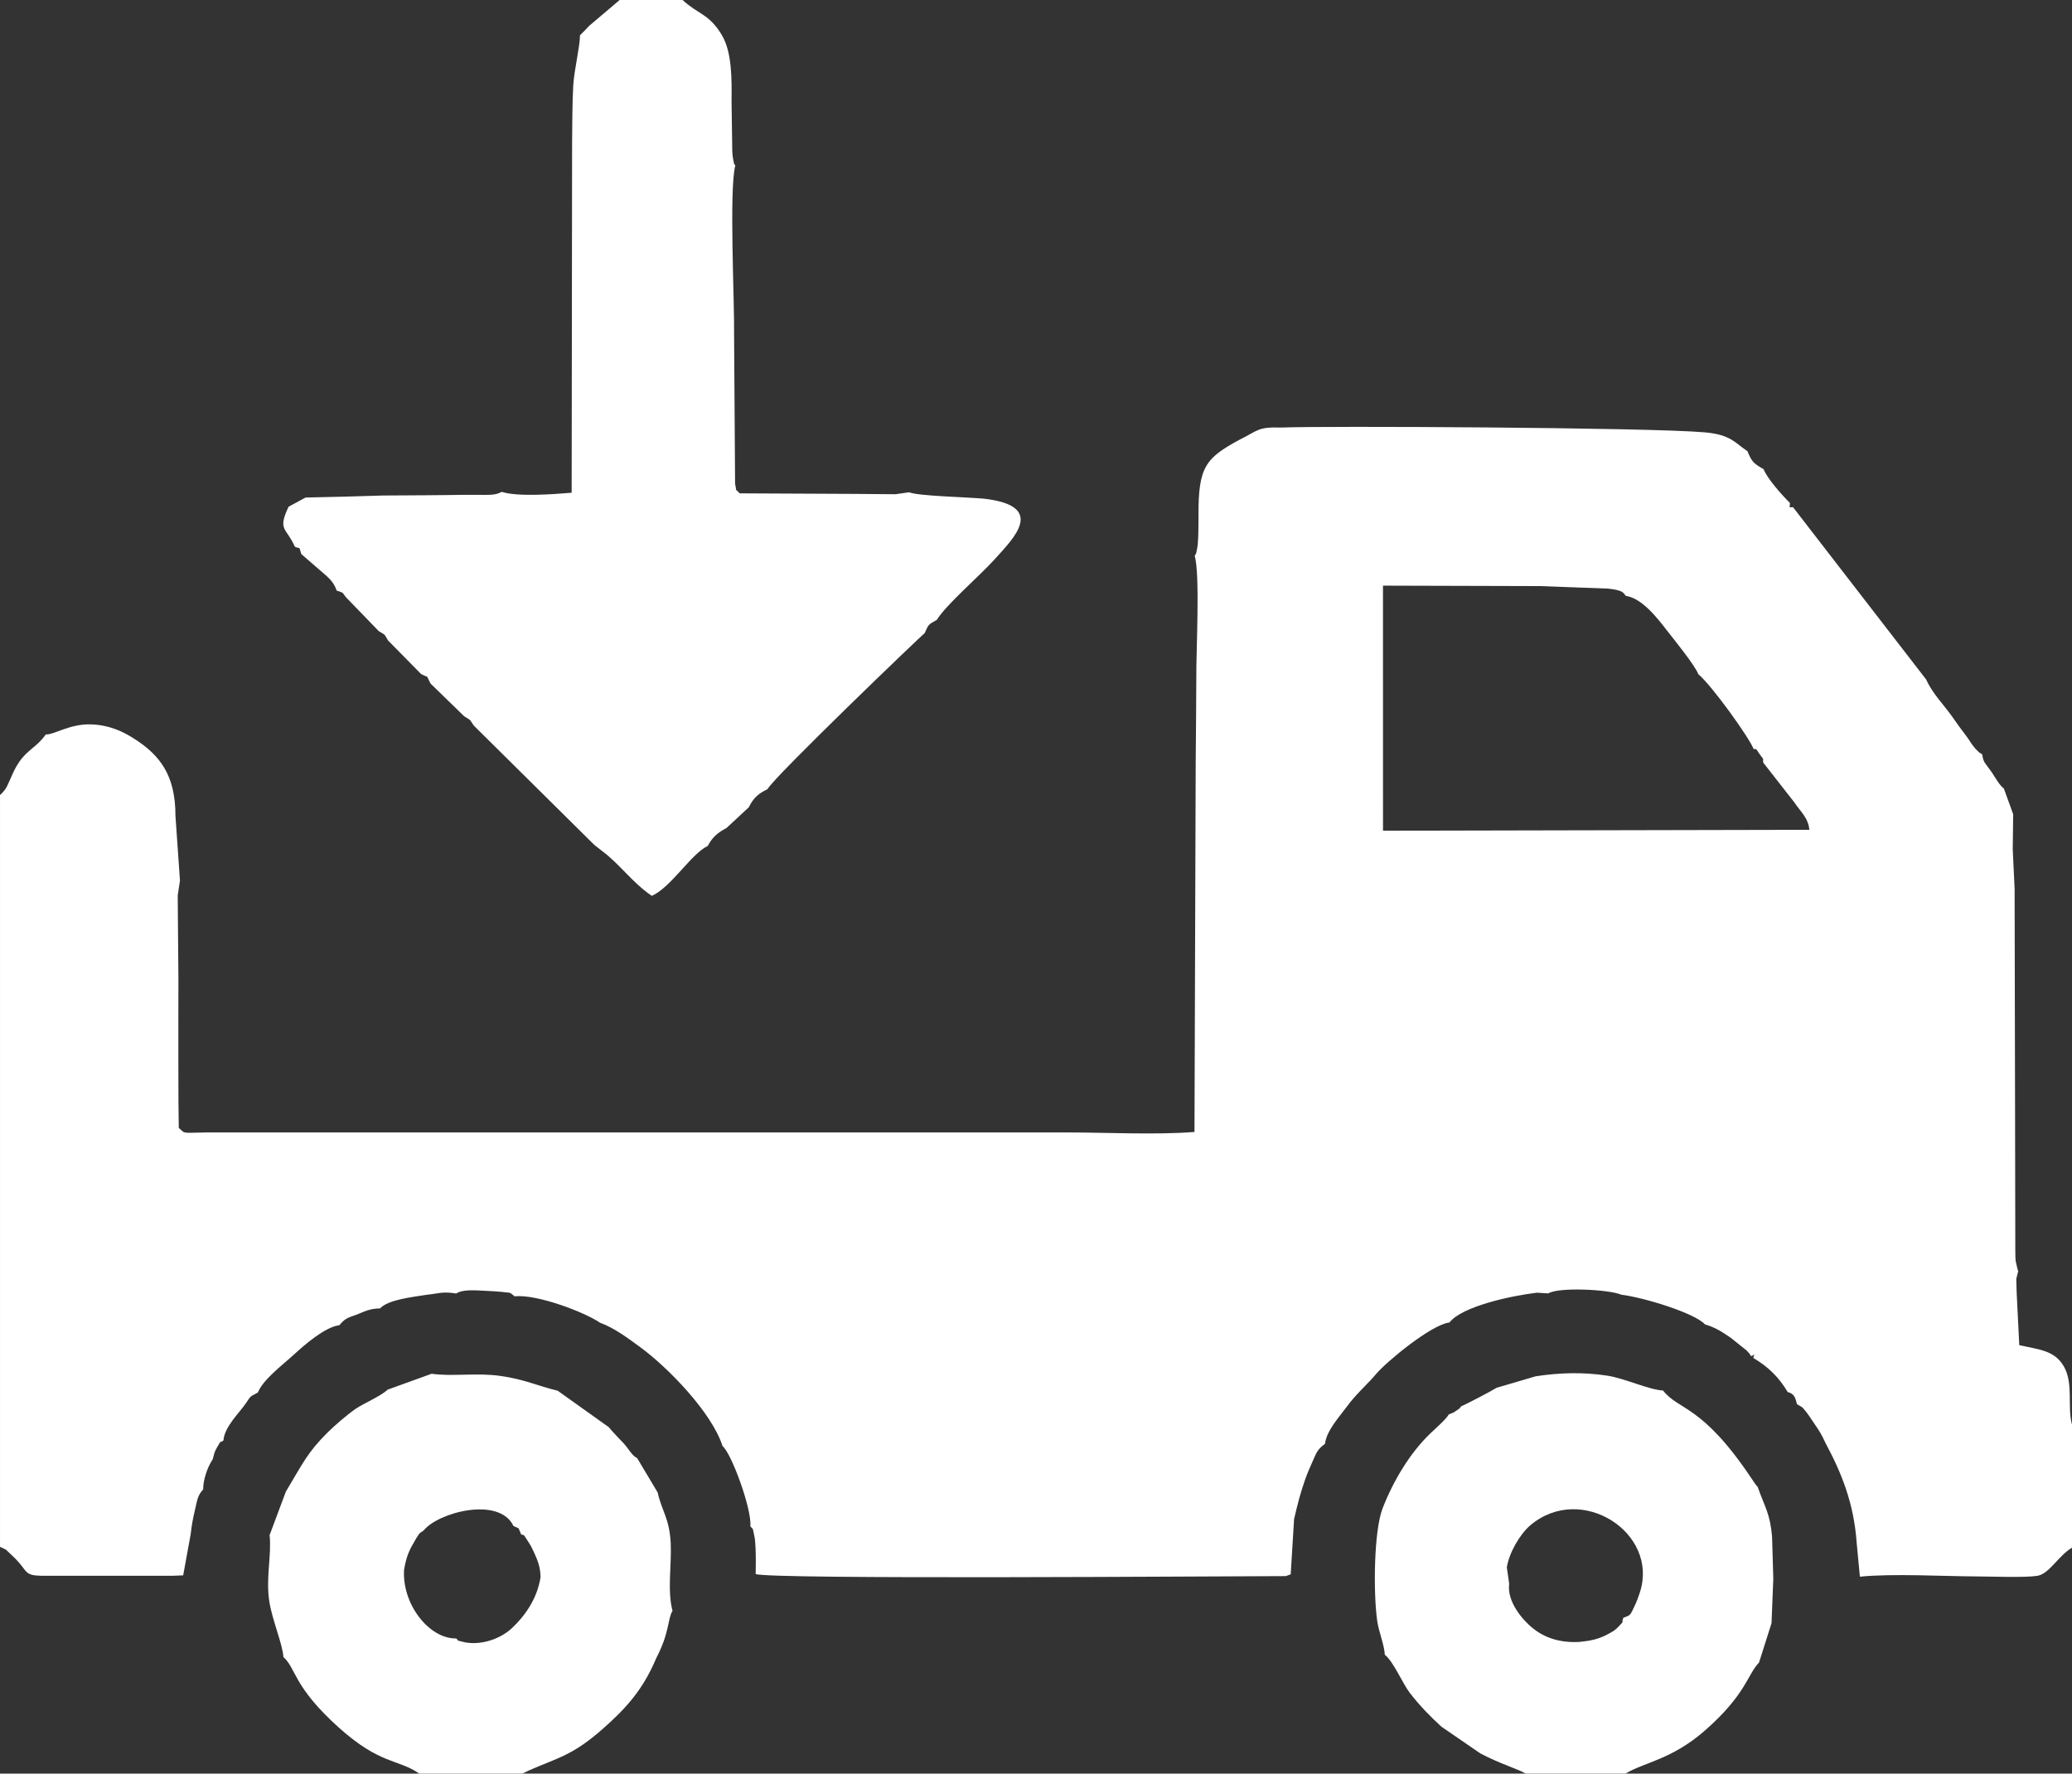
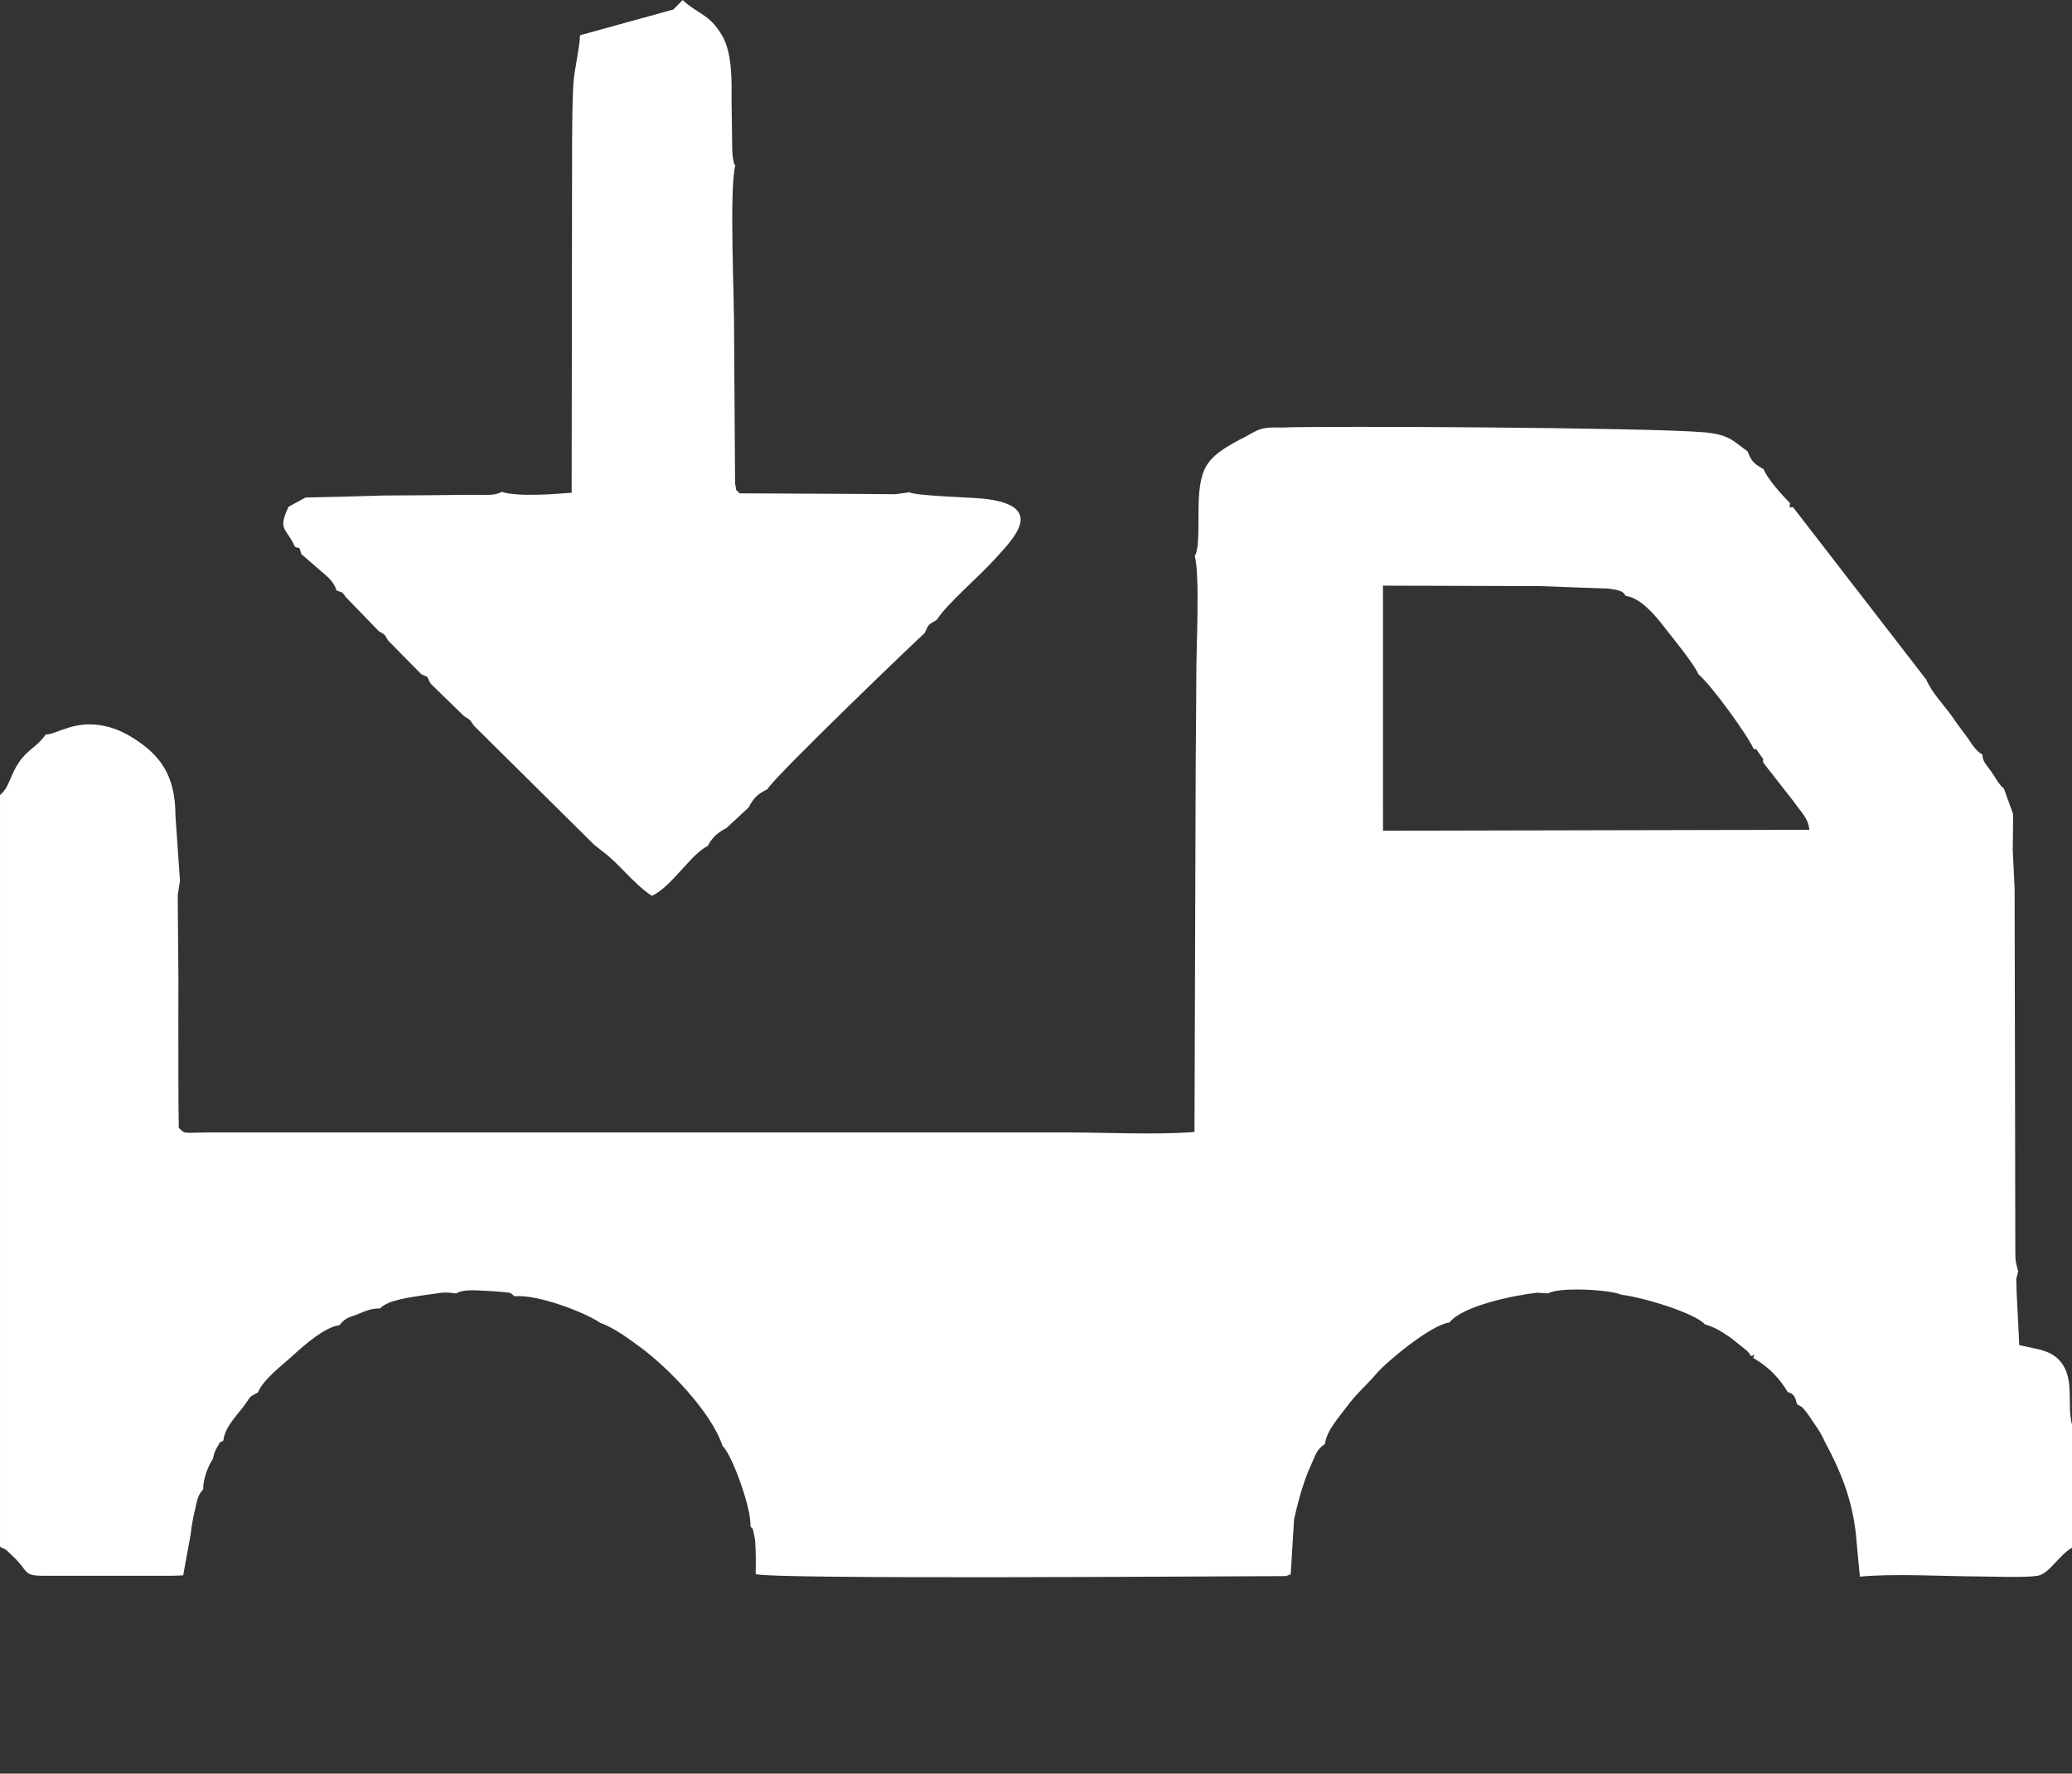
<svg xmlns="http://www.w3.org/2000/svg" xml:space="preserve" width="43.179mm" height="36.953mm" shape-rendering="geometricPrecision" text-rendering="geometricPrecision" image-rendering="optimizeQuality" fill-rule="evenodd" clip-rule="evenodd" viewBox="0 0 21256 18190.7">
  <rect x="0" y="0" width="21256" height="18190.7" fill="#333333" stroke="none" />
  <g id="Слой_x0020_1">
    <g id="_670289469680">
      <path fill="white" d="M15791.2 6010.8l706.4 26.1c166.6,18.1 155.3,48.4 181.3,74.5 167.2,24.1 326.4,231.5 419.9,352.8 58.1,74.8 292.4,361.5 323.6,450.5 138,113.9 524.2,653.4 565.8,764.5 53.8,21 0.5,-31.8 61.7,53 63.5,88.4 27.5,28.4 39.4,90.4l317.6 406c61.2,93.5 142.8,156.1 154.7,281.9l-4373.8 9.4 -0.3 -2513.4 1603.7 4.5zm5464.9 8601.4l0 1261.9c-134.8,76.5 -233.4,268.6 -354.7,288.1 -124.3,20.1 -464.7,7.1 -608.8,6.5 -357.3,-1.7 -873.2,-31.5 -1212.7,2.3l-32.6 -344.8c-28.6,-407.4 -154.7,-718.2 -319.6,-1025.1 -44.5,-96.3 -59.2,-117.9 -121.5,-209.1 -16.7,-24.4 -55.3,-83.9 -71.1,-103.4 -58.6,-72.5 -36,-47.8 -100,-86.1 -17.8,-66.1 -26,-107.7 -95.2,-124.7 -91.5,-152.7 -198.6,-258.7 -353.6,-350.2 20.4,-67.4 7.1,-20.4 -22.9,-19 -26.3,-38.2 -13.3,-23.8 -44.5,-57l-165.2 -131.8c-98,-66.3 -151.6,-102 -263.8,-137.1 -106,-116.8 -632.1,-276.6 -856.3,-303.5 -125.5,-54.6 -645.1,-80.4 -750.5,-13.6l-116.2 -7.1c-247.1,28.4 -767,136.9 -897.3,305.5 -188.7,21.8 -649.9,406.6 -750.5,525.8 -96.1,114.5 -204.3,203.2 -303.5,338.6 -74.8,102.3 -206.8,243.7 -223,379.9 -79.9,60.1 -86.4,89 -126.7,179.4 -30.9,69.1 -51,114.2 -76.2,185 -50.5,141.4 -80.8,264.9 -114.2,408.3l-34.6 565.8 -49.6 18.4c-565,0.2 -5332.6,36.8 -5439.1,-21.8 1.4,-85.3 2.6,-175.7 -1.1,-261 -2.3,-47.9 -3.9,-96.3 -15.6,-143.4 -24.4,-97.7 3.4,-31.2 -38,-85.6 17.3,-169.4 -192.4,-746.9 -285,-821.7 -110.8,-345.4 -561.3,-808.1 -848,-1017.2 -112.5,-82.2 -260.4,-194.6 -408.8,-247.9 -154.7,-107.1 -648.3,-295.5 -876.6,-271.1 -63.7,-51.2 -28.9,-30.6 -136.6,-45.9 -32.6,-4.2 -115.6,-7.9 -153.3,-9.9 -108.8,-5.4 -240.3,-18.4 -309.7,26.9 -140.5,-22.9 -179.6,0.6 -305.4,13.6 -142.3,23 -391.8,49 -474.6,138.9 -113.6,3.7 -150.4,29.2 -246.2,66.3 -89,30.1 -116.4,40.3 -172,106.6 -146.8,16.4 -365.8,209.1 -457.3,293.2 -128.6,118.1 -325.8,263.8 -378,396.4 -81.9,47.8 -66.9,24.1 -120.4,106.5 -68.3,101.7 -222.7,243.7 -233.4,385.6 -53.3,42.2 -4.8,-29.7 -63.2,67.1 -32.9,55 -28.3,61.8 -47,126.7 -50.8,75.1 -98.1,203.7 -97.8,308.6 -57.3,61.2 -60.9,110.5 -84.4,211.3 -22.4,94.9 -32.3,150.5 -43.9,249.6l-76.8 420.5 -113.1 4.5 -1345.5 -0.5c-155.3,-1.7 -145.9,-43.1 -220.1,-128.3 -32.3,-36.9 -47.8,-53.9 -85.6,-87.9 -75.1,-67.7 -21.5,-35.7 -114.7,-80.4l0 -7710.3c62.3,-59.2 67.1,-78.5 106.5,-166.6 31.8,-70.8 47.9,-110.2 89.2,-171.7 88.1,-129.2 184.2,-155.3 273.7,-283.6 83.3,5.4 246.8,-111.1 465.5,-103.1 184.7,6.5 323.3,70.2 448.5,151.3 253.6,164.4 416.8,365.8 416.5,787.4l46.2 663.6 -22.9 151.3 2.9 376.5 4.2 482.2 -0.8 400.1 0.2 476 0.9 383 3.4 267.2c71.7,64.9 27.5,49.3 297.2,46.4l8818.1 0c405.2,0.6 911.7,26.4 1304.5,-4.8l12.5 -3793.6 3.7 -433.5 2.6 -427.5c-2.9,-265.2 40.2,-1064.7 -16.7,-1254.6 16.7,-31.2 10.2,-1.1 24.1,-69.7 7.7,-38.5 9.6,-72 11.3,-111.4 3.7,-74.2 2.9,-157.8 3.7,-232.9 -2.3,-496.4 71.4,-586 415.1,-773.8 200.6,-97.5 185.3,-135.7 437.2,-127.8 391.8,-17.8 3779.1,-1.7 4342.9,49.3 267.2,24.1 306.3,107.1 436.4,193.2 44.5,109.9 62.6,124.4 165.7,184.7 38.2,96.9 185,262.1 270,346.2 0,54.4 -16.1,45.6 31.5,43.1l1366 1767.4c67.7,149.9 182.4,259.8 270.8,386.5 49,70 80.7,115.3 135.7,186.4 38.8,50.7 43.6,66.3 71.1,102.5 13.3,17.9 26.1,34 42.2,49.6 35.4,34.3 13.3,15 56.1,43.9 9.9,85.6 29.7,85.6 95.7,180.8 36.3,52.7 78.8,134.8 125.5,168.6l95.7 263.8 -4.5 361.2 19.2 404.6 4.5 2208.6 2.6 1492.9c0.3,28.9 0.3,89.5 4,116.2l17.8 77.9c1.4,6.5 4.6,16.7 8.2,24.7l-20.1 79.4 3.9 139.1 26.9 540.9c201.4,45.6 359.9,51.8 455.9,215.6 103.1,175.1 34.6,418.8 85,599.5l0 0.3z" />
-       <path fill="white" d="M5950 361.5c-0.3,116.4 -60.6,355.9 -69.4,519.9 -10.2,187 -9.1,390.2 -11.6,578.6l-4.5 3593.5c-187,15.6 -555.9,43.6 -716.8,-8.8 -82.2,41.9 -123.5,28.6 -387.9,30.3 -132.3,0.9 -263.8,4.8 -396.1,4.5l-432.1 2.6 -410.8 11.9 -385.9 8.8 -174.3 94.1c-116.7,245.1 -22.4,212.2 64.3,410.6 63.2,28.1 37.1,-15.3 66.3,75.1l196.1 170.3c68,59.5 133.2,104.6 166.3,204 78.5,28.7 49.6,9.9 95.2,68.3l336.3 347.6c78.2,48.7 48.2,19 95.5,95.7l339.1 344.5c94.4,49 42.5,-1.7 98.4,99.1l344.2 334.6c74.8,47.8 47.8,21.8 98.3,95.2l1236.1 1223.7 75.4 59.2c186.5,136.9 307.1,321.8 514.5,463.5 197.8,-87.3 405.2,-432.7 574,-512 47.9,-90.6 101.5,-136.3 191.8,-183.6l229.2 -212.8c47.3,-95.7 95.7,-139.4 192.1,-186.1 60.6,-120.1 1593.2,-1590.3 1612.4,-1600.5 41.9,-94.7 36.6,-85 124.7,-136 95.7,-156.7 436.1,-446.8 592.7,-620.8 192.7,-213.6 539.5,-547.1 -109.6,-621.9 -165.5,-15.6 -682,-27.2 -766.7,-65.7l-140.5 20.1 -410.9 -3.4 -1187.7 -5.7c-57.3,-62.6 -25,-2 -47.1,-96.9l-10.2 -1516.4c5.1,-359.8 -52.7,-1492.9 12.2,-1749.3 -17.9,-31.7 -6,14.5 -22.4,-67.1 -5.1,-25.2 -7.1,-54.7 -8.5,-80.7l-7.3 -510.3c2,-226.1 5.9,-501.5 -99.2,-678.6 -130.6,-220.1 -245.1,-213.1 -402.9,-360.6l-646 0 -311.7 264.1c-17.6,17.8 -27.2,29.2 -44.5,47l-50.7 50.5z" />
-       <path fill="white" d="M4680.1 16804.9c-282.5,3.4 -557.1,-356.7 -535,-704.9 14.7,-87.5 33.4,-153.3 72.3,-229.5 8.5,-16.1 47.8,-85.9 53.5,-94.9 45.3,-66.6 16.2,-35.1 75.7,-79.1 147.6,-184.5 774.6,-353.3 921.4,-44.5 71.7,32.5 42.2,6.5 78.2,85.6 41.6,14.7 15.6,-10.8 71.1,72 28.6,42.8 43,73.6 62,114.7 38.8,84.1 64.3,152.4 66,251.6 -35.4,230 -167.7,404 -293,522.4 -130.4,123 -349.1,185.6 -514,138.5 -84.4,-24.1 -10.2,11.4 -58.3,-32zm-704.1 -2551.7c-68.3,66.3 -244.5,139.1 -329.2,197.5 -88.7,61.5 -213.9,170 -285,240.3 -212.5,210.8 -259.8,327 -429,607.2l-167.2 447.1c22.7,202.3 -40.2,434.1 -3.4,676.6 28.6,189.9 138.8,446.5 145.1,573.2 132,117.3 99.7,303.7 570.1,725.1 426.2,381.4 602.1,318.5 824.5,470.6l1060.2 0c6.8,-4 16.1,-8.8 21,-11.1 4.8,-2.6 15,-8.2 21,-10.8 6,-2.8 14.5,-7.1 21.3,-10.2 307.1,-134.9 449.9,-153.5 766.1,-433.8 221.8,-196.3 404.6,-391.6 539.4,-715.7 142.5,-272.9 114.7,-399.5 168.3,-488.2 -55.8,-207.1 -7.6,-472.9 -18.7,-695.3 -12.7,-253 -92.1,-328.9 -133.7,-518.2l-210.5 -352.5c-53.3,-24.4 -80.7,-88.1 -140,-153 -56.7,-62.3 -102.8,-104.3 -150.7,-164.1l-525.3 -374.5c-206.8,-48.7 -334.3,-115.9 -590.7,-151.9 -240,-33.7 -489.9,8.5 -702.1,-21.6l-451.4 162.9 0 0.2z" />
-       <path fill="white" d="M16652.5 16593.3c-24.1,70.5 22.1,14.7 -52.7,94.3 -38,40.2 -60.9,48.4 -104.5,72.6 -94.1,52.1 -177.7,68.5 -290.1,79.9 -200.3,11.6 -361.5,-41.1 -489,-147 -93.2,-77.4 -258.7,-263 -234,-449.1l-24.1 -168.8c23,-147.9 133.2,-340.3 242.8,-432.7 520.5,-437.5 1317.2,77.6 1123.4,685.6 -15.3,47.9 -34.3,100.6 -57.5,147.9 -45,92.6 -34.9,87 -114.2,117.3zm-1300.5 -2359c-40.2,26.9 -305.2,165.2 -360.1,188.7 -44,41.4 26.3,-7.9 -55.8,47.9 -50.5,34.3 -10.5,7.1 -74.2,36.8 -21.8,43.3 -140.5,148.5 -189,194.6 -210.2,201.7 -380.2,487.1 -489.6,768.7 -89.5,230.9 -96,865.9 -54.9,1154 16.4,114.2 72.8,244.5 77.9,346.8 88.1,68 181.4,293.5 256.7,391.6 98.6,128.4 214.2,246.2 324.4,346.5l398.1 273.2c209.9,111.9 408,167.1 463.2,207.4l1026.8 0c194.6,-116.2 473.2,-143.4 812.3,-439.5 424.1,-370.3 437.8,-576 557.6,-699.6l128.1 -404 18.1 -456.2 -12.2 -421.9c-18.7,-245.6 -76.5,-314.2 -148.5,-520.2 -15,-15.9 -1.4,2.6 -36.6,-46.5 -4.5,-6.5 -18.4,-27.5 -23.2,-34.6 -512.3,-767 -745.4,-696.7 -910.9,-906.4 -142.8,-6.8 -392.4,-124.4 -570.6,-152.2 -247.9,-38 -489.3,-31.2 -736.3,6.5l-401.2 117.9 0 0.3z" />
+       <path fill="white" d="M5950 361.5c-0.3,116.4 -60.6,355.9 -69.4,519.9 -10.2,187 -9.1,390.2 -11.6,578.6l-4.5 3593.5c-187,15.6 -555.9,43.6 -716.8,-8.8 -82.2,41.9 -123.5,28.6 -387.9,30.3 -132.3,0.9 -263.8,4.8 -396.1,4.5l-432.1 2.6 -410.8 11.9 -385.9 8.8 -174.3 94.1c-116.7,245.1 -22.4,212.2 64.3,410.6 63.2,28.1 37.1,-15.3 66.3,75.1l196.1 170.3c68,59.5 133.2,104.6 166.3,204 78.5,28.7 49.6,9.9 95.2,68.3l336.3 347.6c78.2,48.7 48.2,19 95.5,95.7l339.1 344.5c94.4,49 42.5,-1.7 98.4,99.1l344.2 334.6c74.8,47.8 47.8,21.8 98.3,95.2l1236.1 1223.7 75.4 59.2c186.5,136.9 307.1,321.8 514.5,463.5 197.8,-87.3 405.2,-432.7 574,-512 47.9,-90.6 101.5,-136.3 191.8,-183.6l229.2 -212.8c47.3,-95.7 95.7,-139.4 192.1,-186.1 60.6,-120.1 1593.2,-1590.3 1612.4,-1600.5 41.9,-94.7 36.6,-85 124.7,-136 95.7,-156.7 436.1,-446.8 592.7,-620.8 192.7,-213.6 539.5,-547.1 -109.6,-621.9 -165.5,-15.6 -682,-27.2 -766.7,-65.7l-140.5 20.1 -410.9 -3.4 -1187.7 -5.7c-57.3,-62.6 -25,-2 -47.1,-96.9l-10.2 -1516.4c5.1,-359.8 -52.7,-1492.9 12.2,-1749.3 -17.9,-31.7 -6,14.5 -22.4,-67.1 -5.1,-25.2 -7.1,-54.7 -8.5,-80.7l-7.3 -510.3c2,-226.1 5.9,-501.5 -99.2,-678.6 -130.6,-220.1 -245.1,-213.1 -402.9,-360.6c-17.6,17.8 -27.2,29.2 -44.5,47l-50.7 50.5z" />
    </g>
  </g>
</svg>